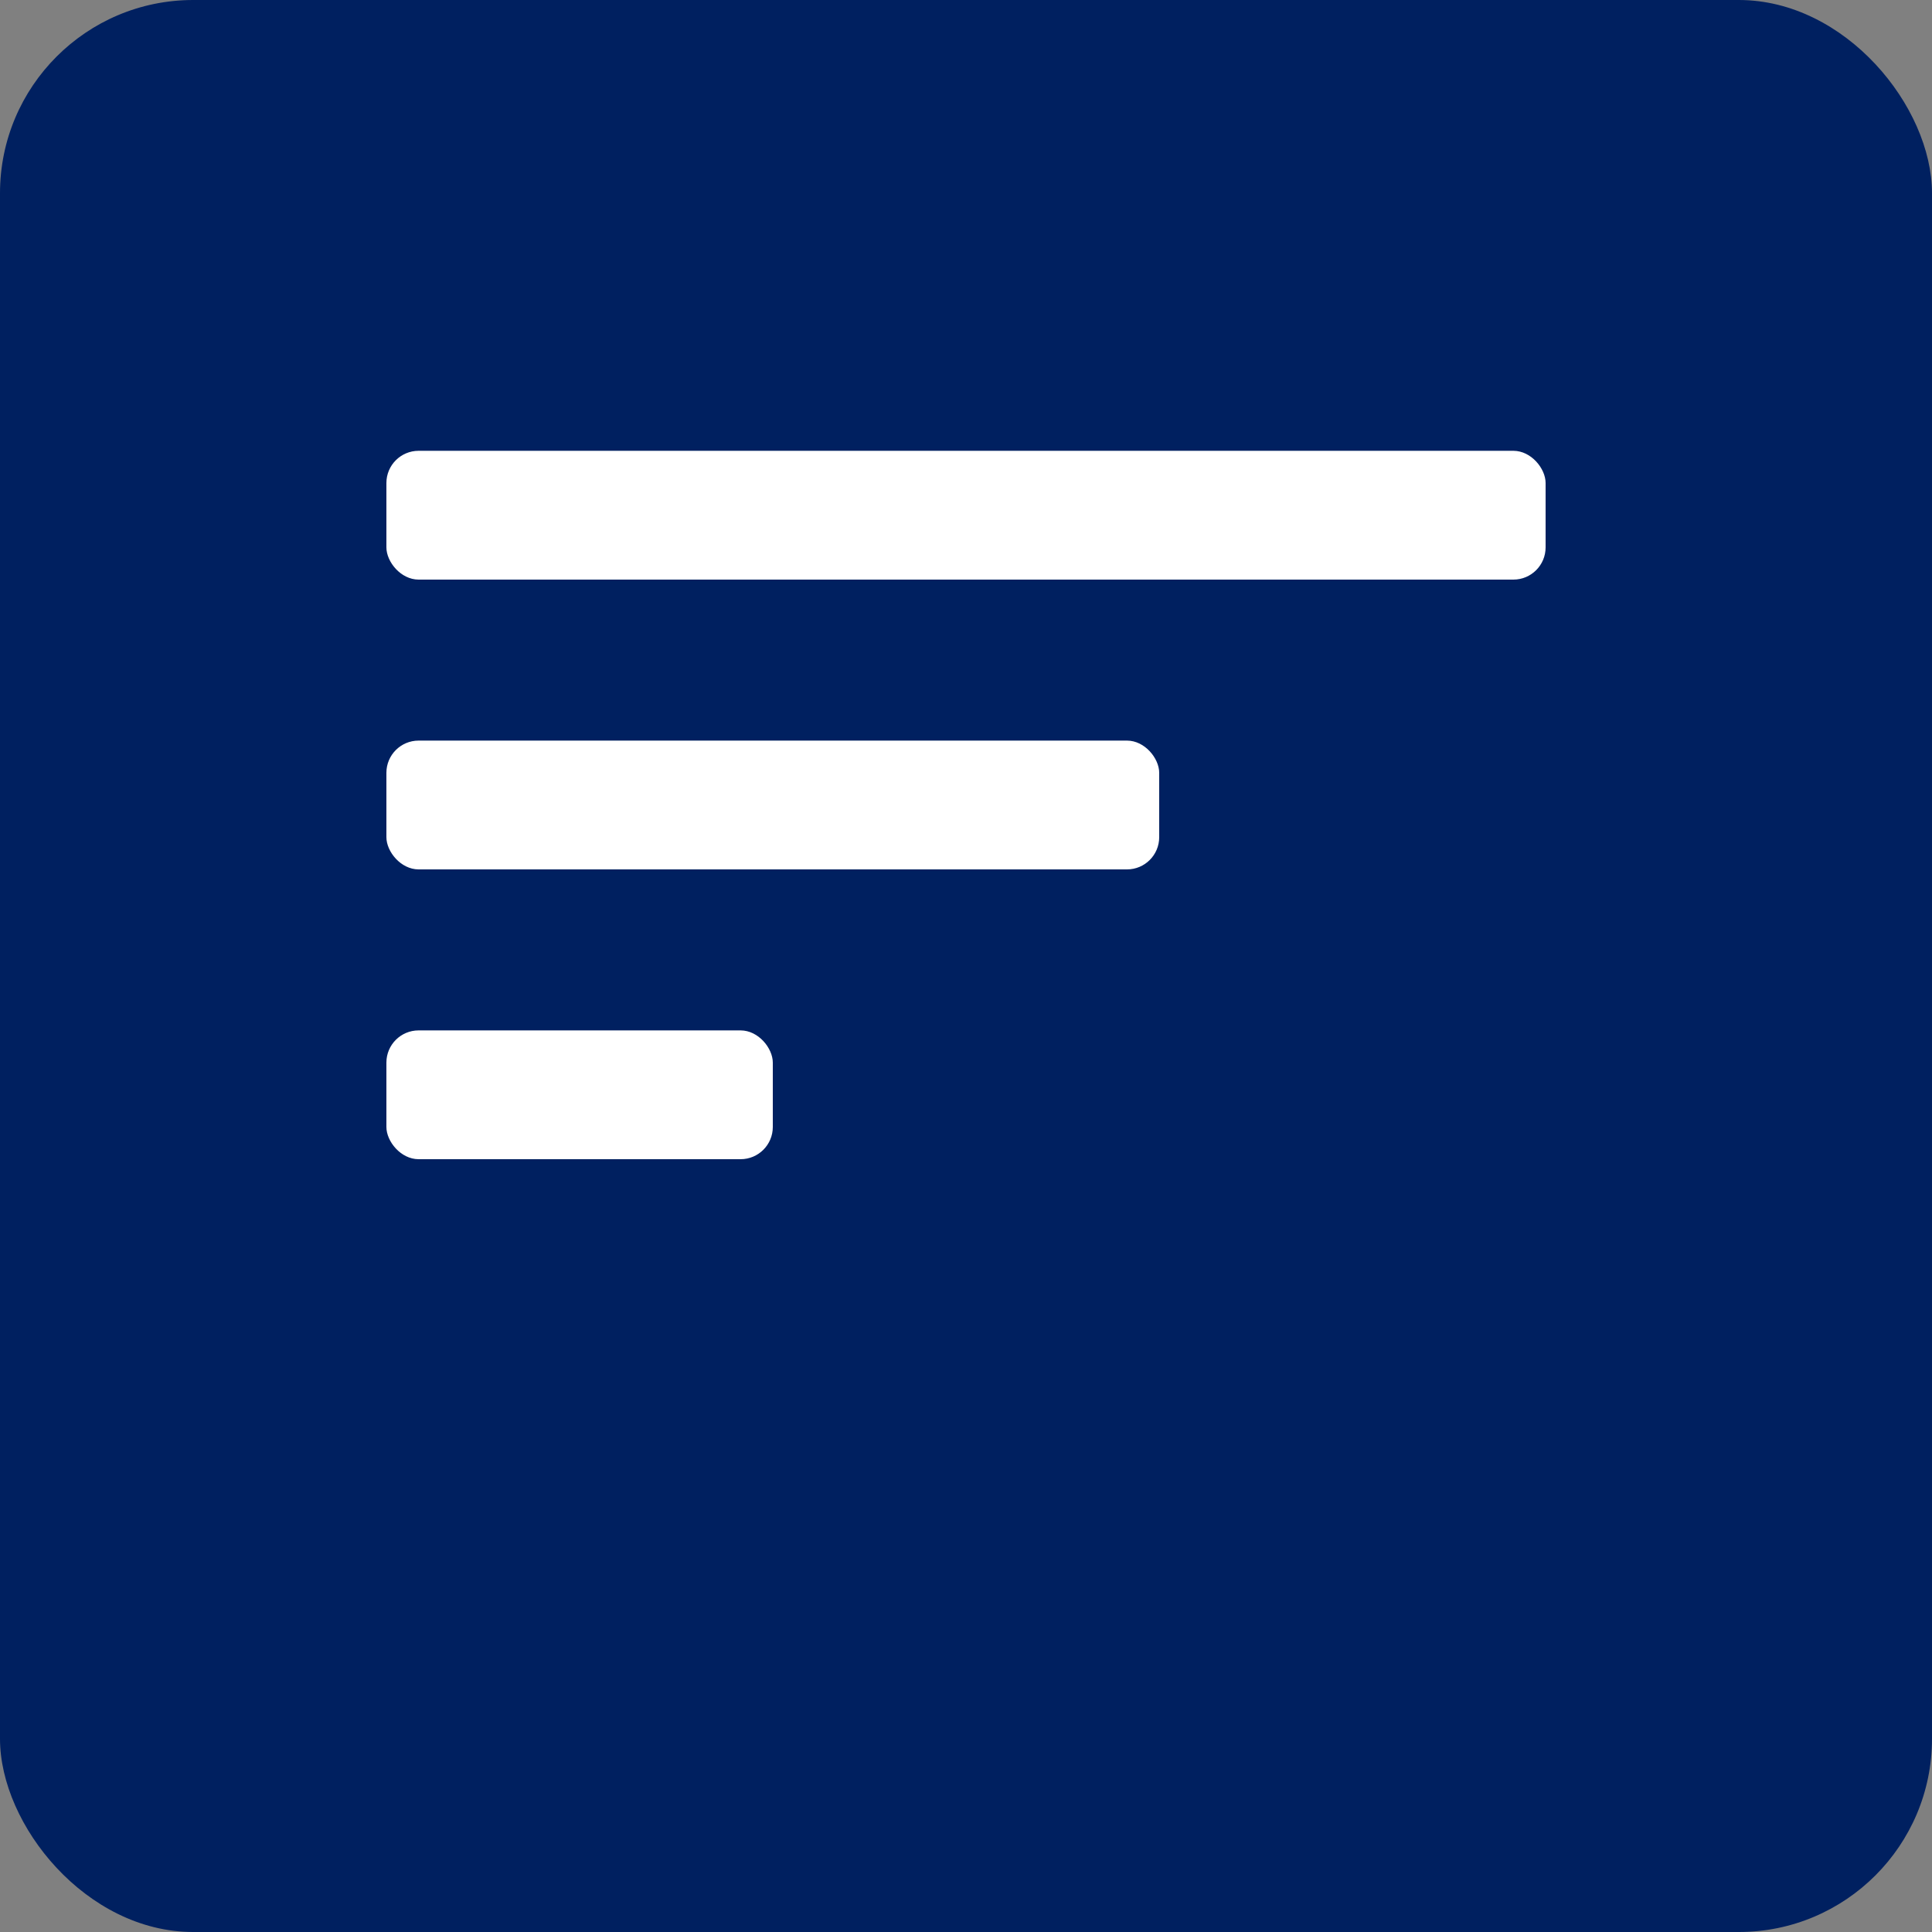
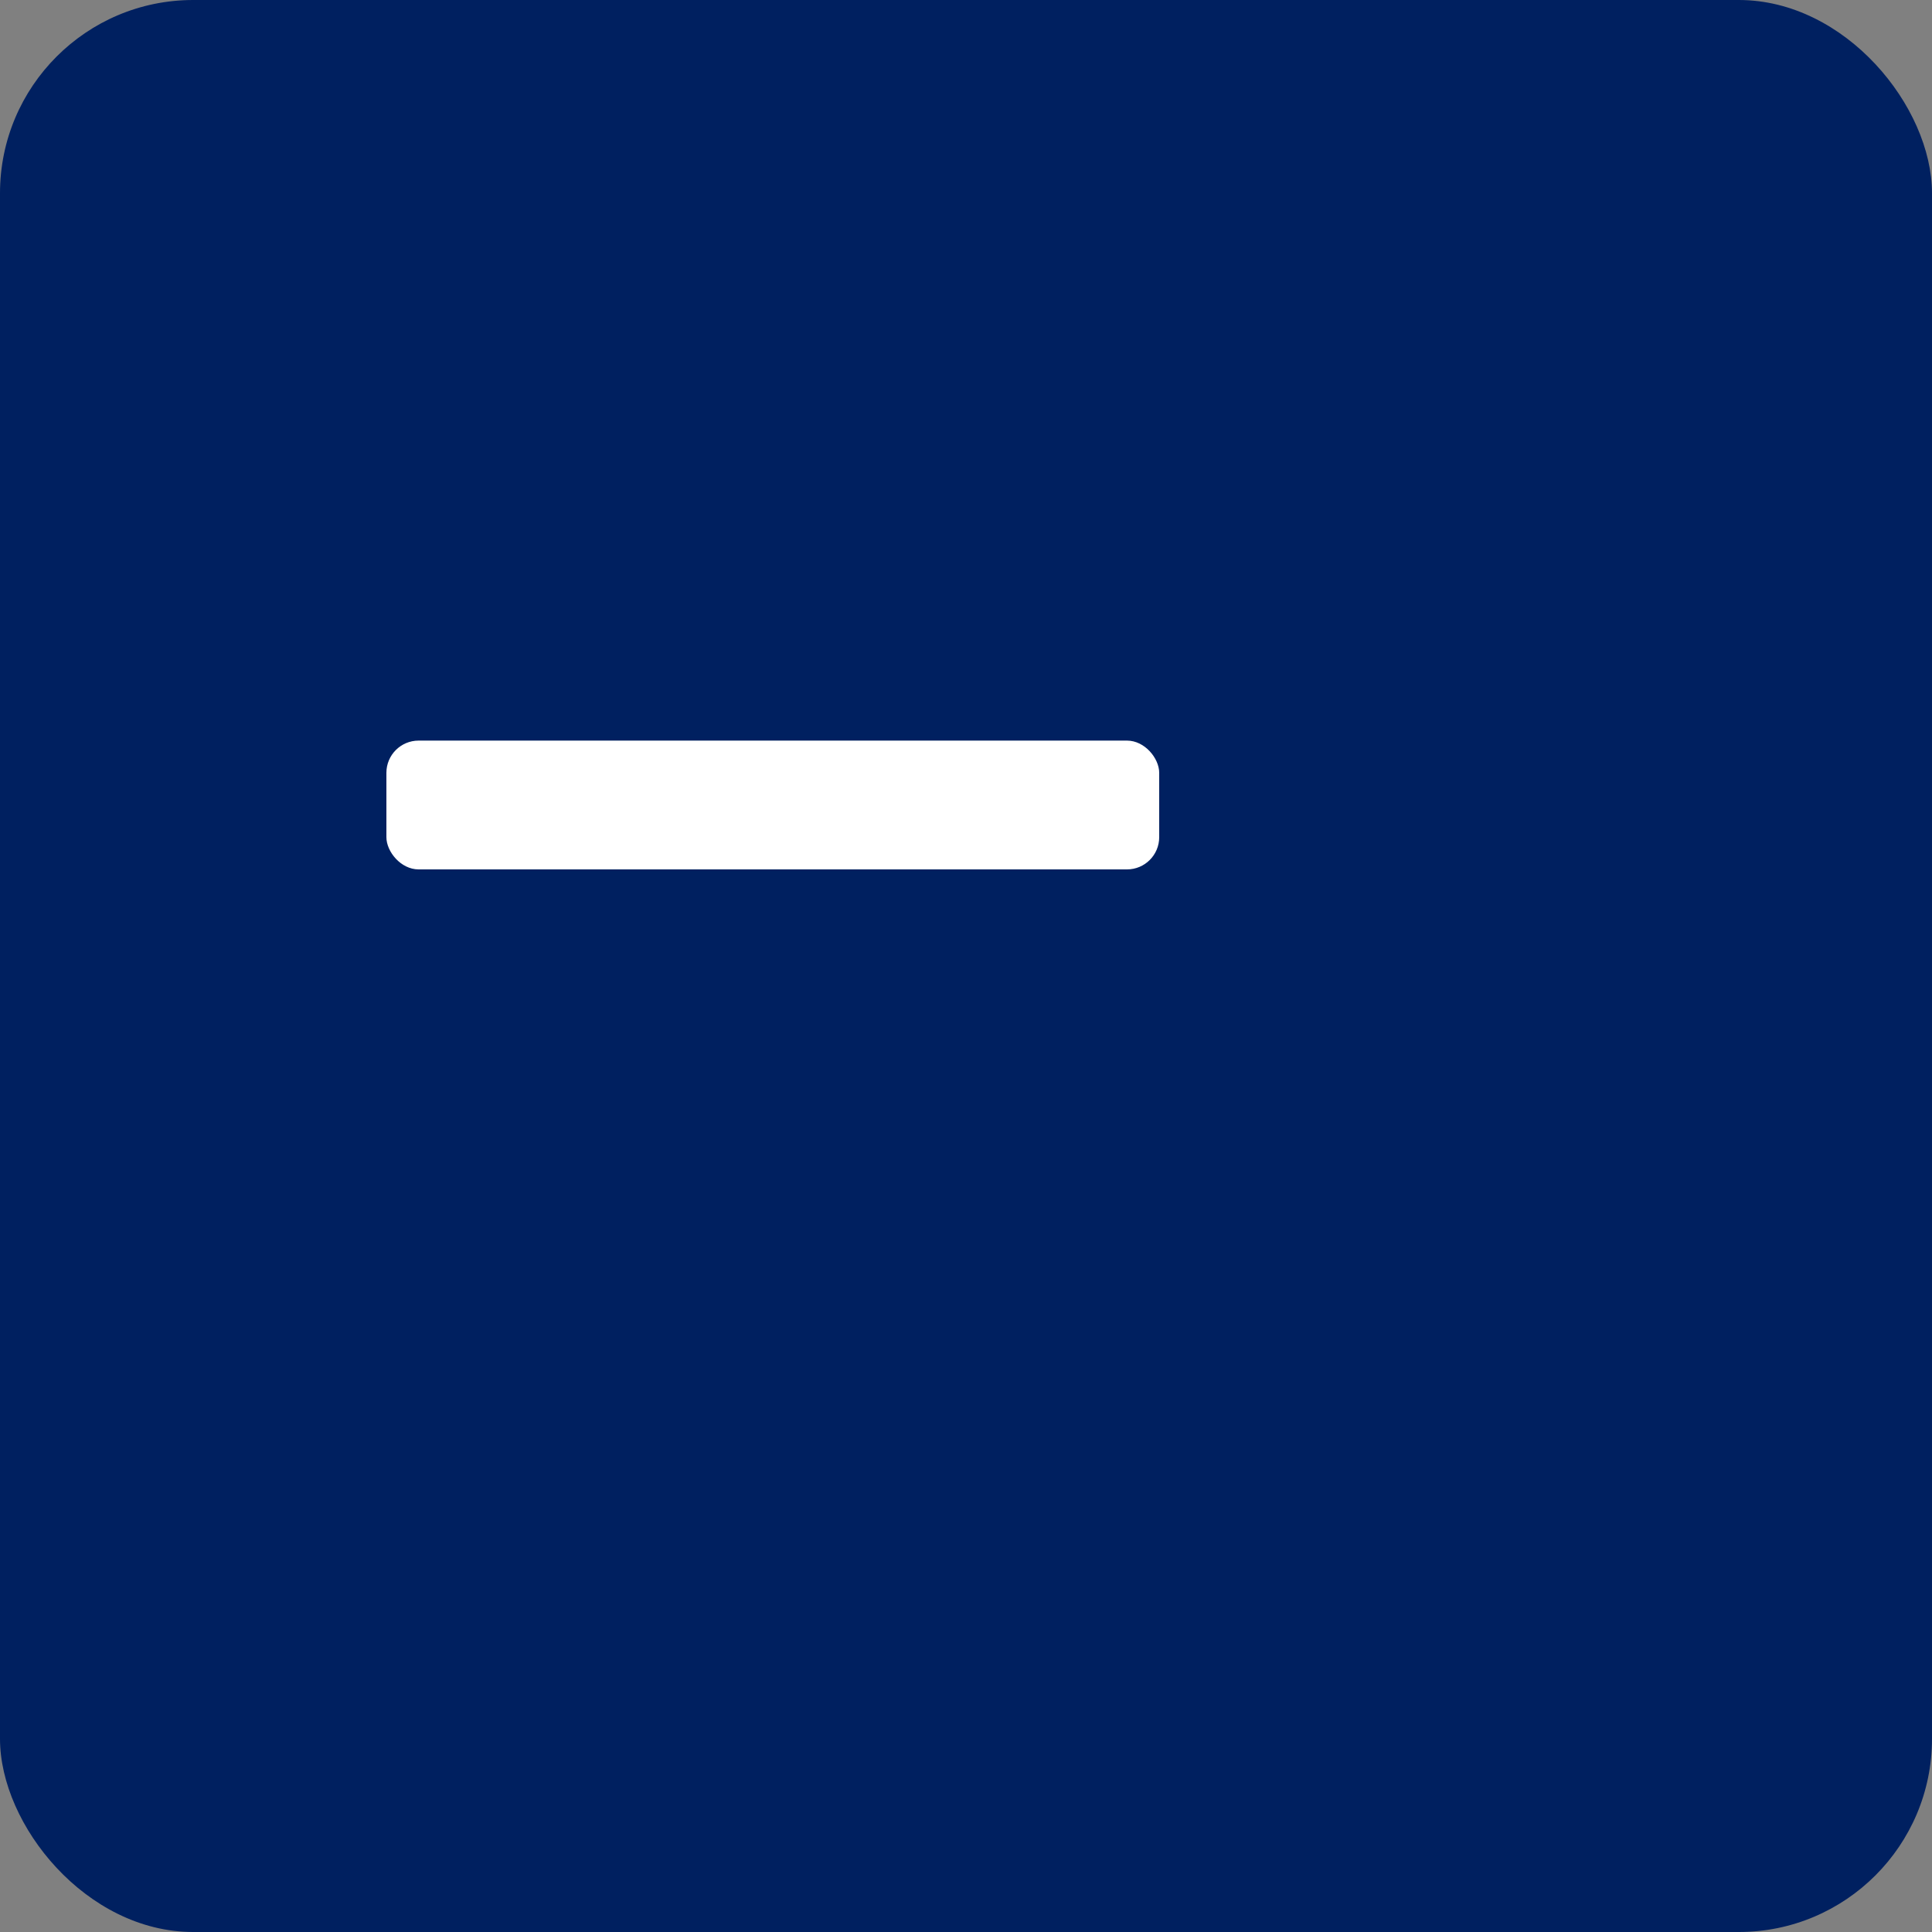
<svg xmlns="http://www.w3.org/2000/svg" viewBox="0 0 120 120" role="img" aria-label="Best Practice icon">
  <rect x="0" y="0" width="120" height="120" fill="#808080" stroke="none" />
  <rect width="120" height="120" rx="12" fill="#002060" />
  <g transform="translate(24,20)" fill="#fff">
-     <rect x="0" y="8" width="72" height="8" rx="2" />
    <rect x="0" y="26" width="48" height="8" rx="2" />
-     <rect x="0" y="44" width="24" height="8" rx="2" />
  </g>
</svg>